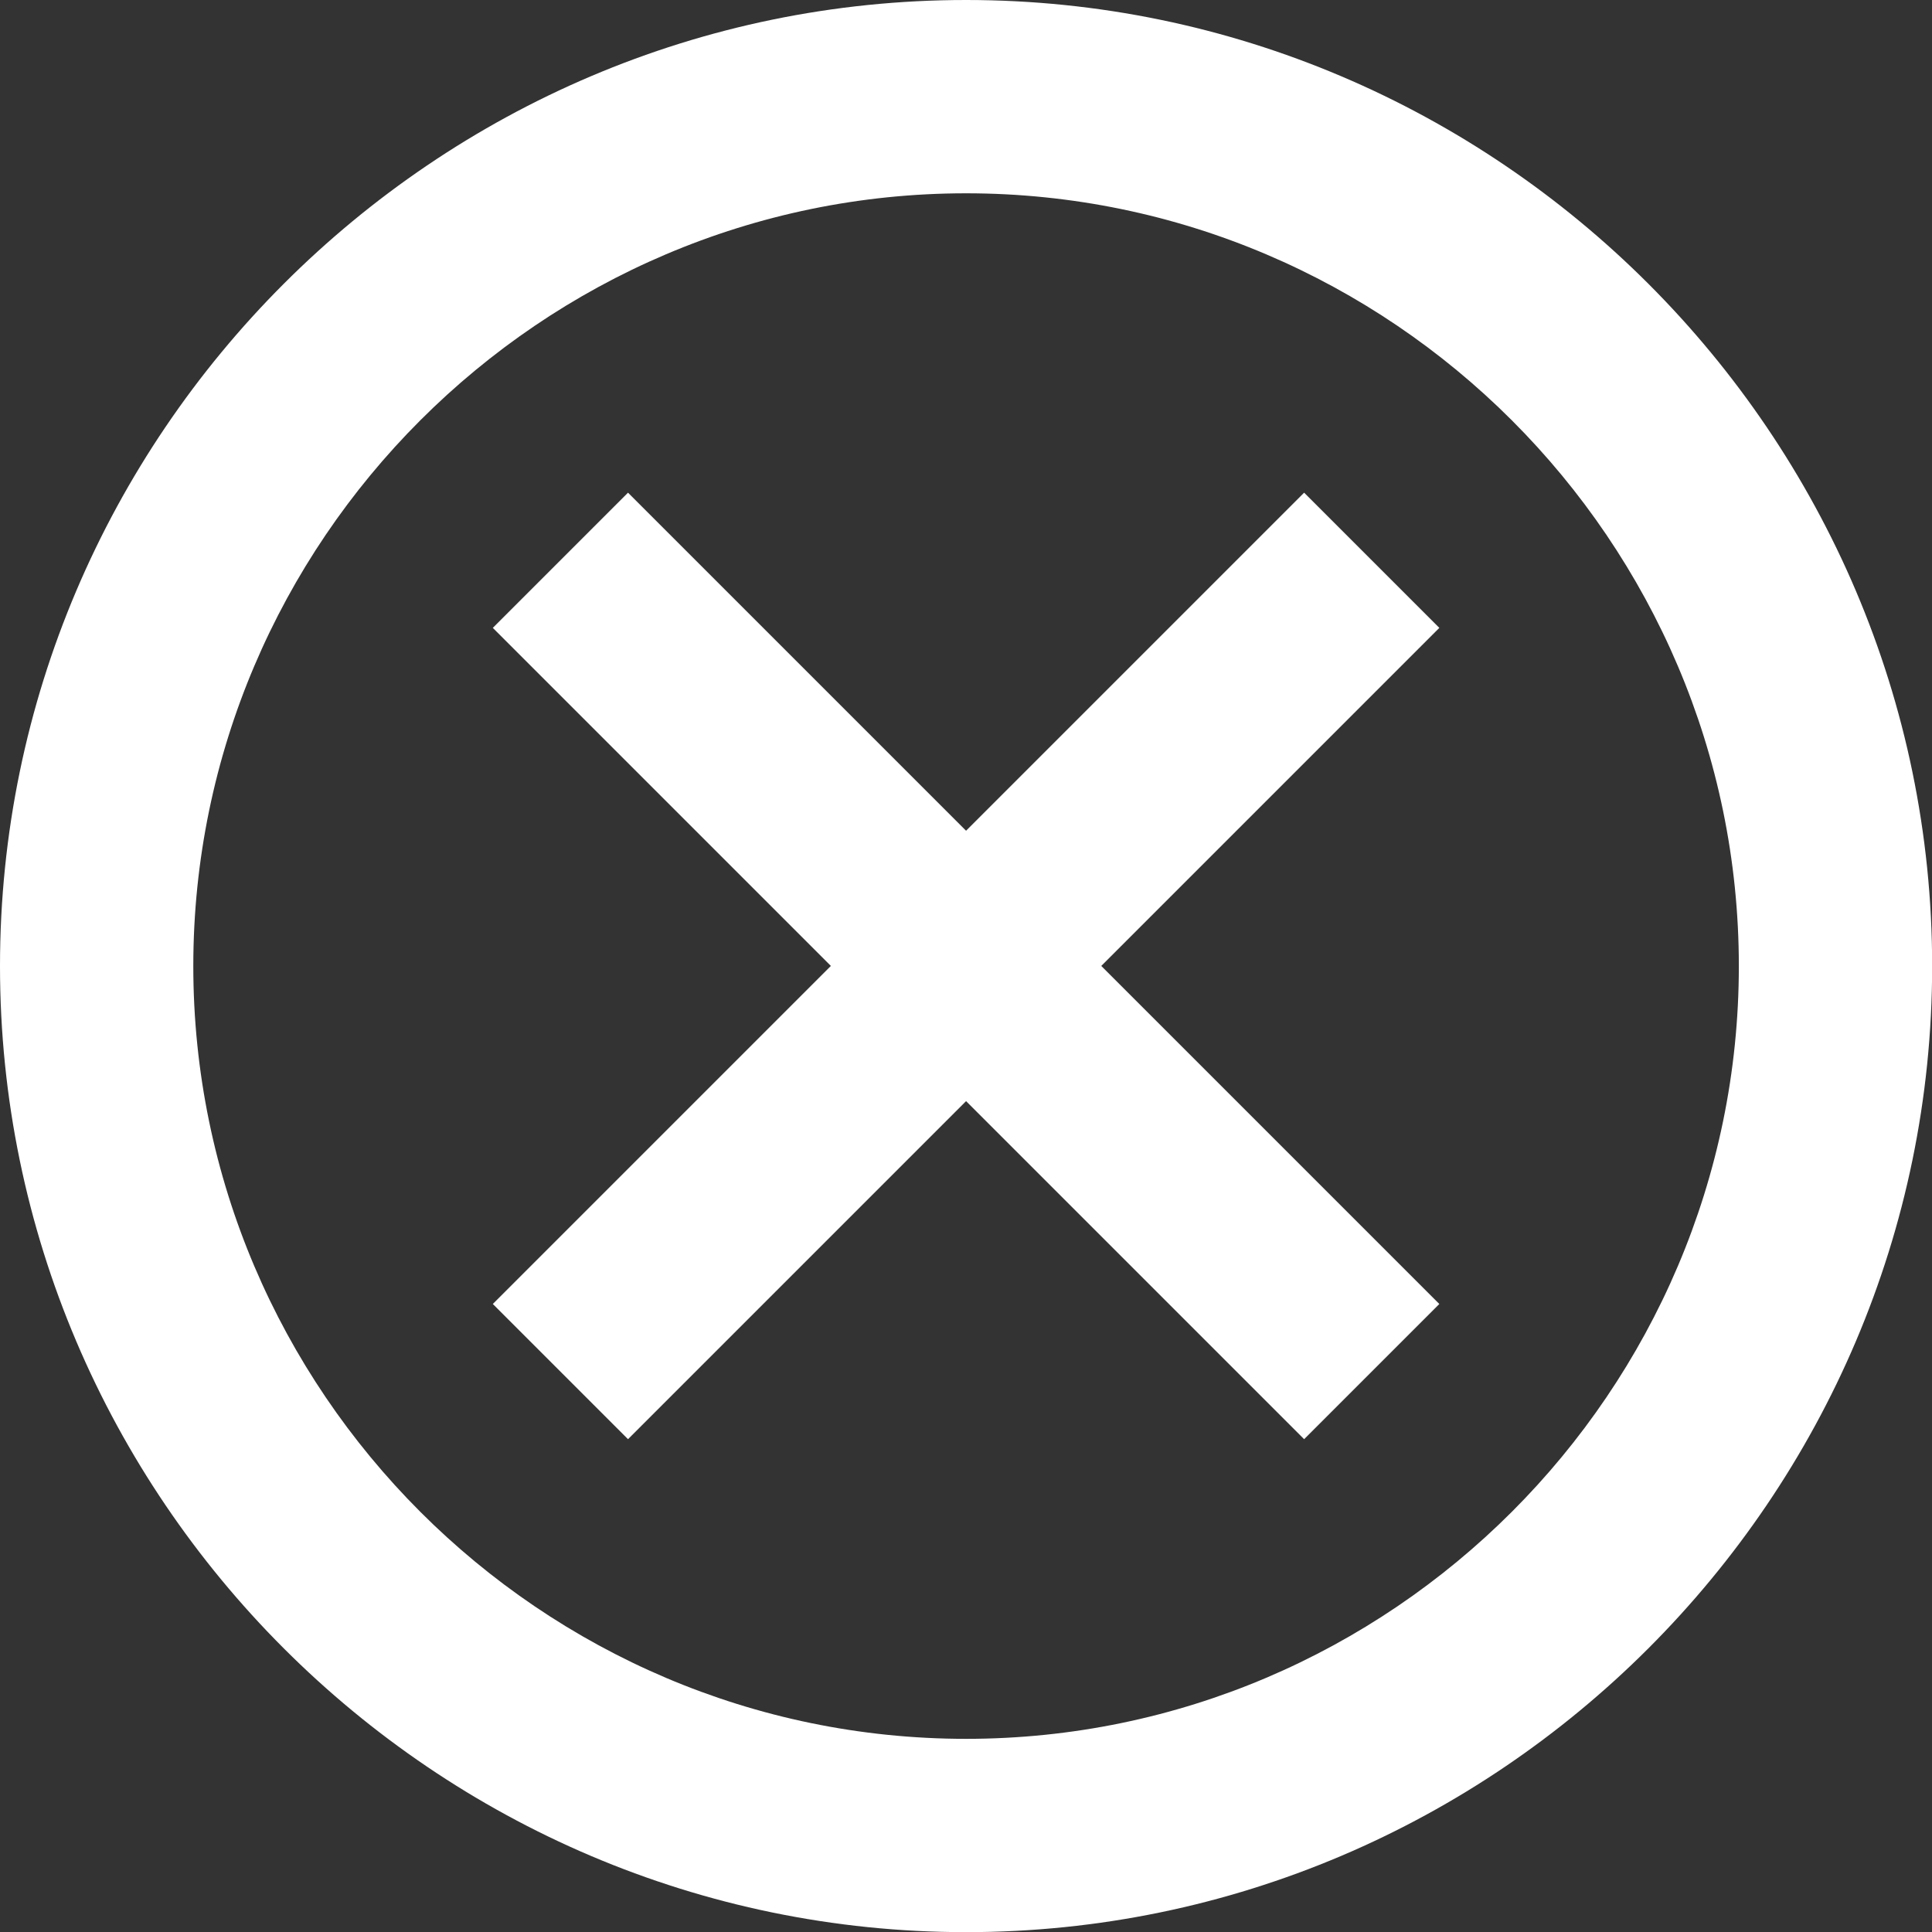
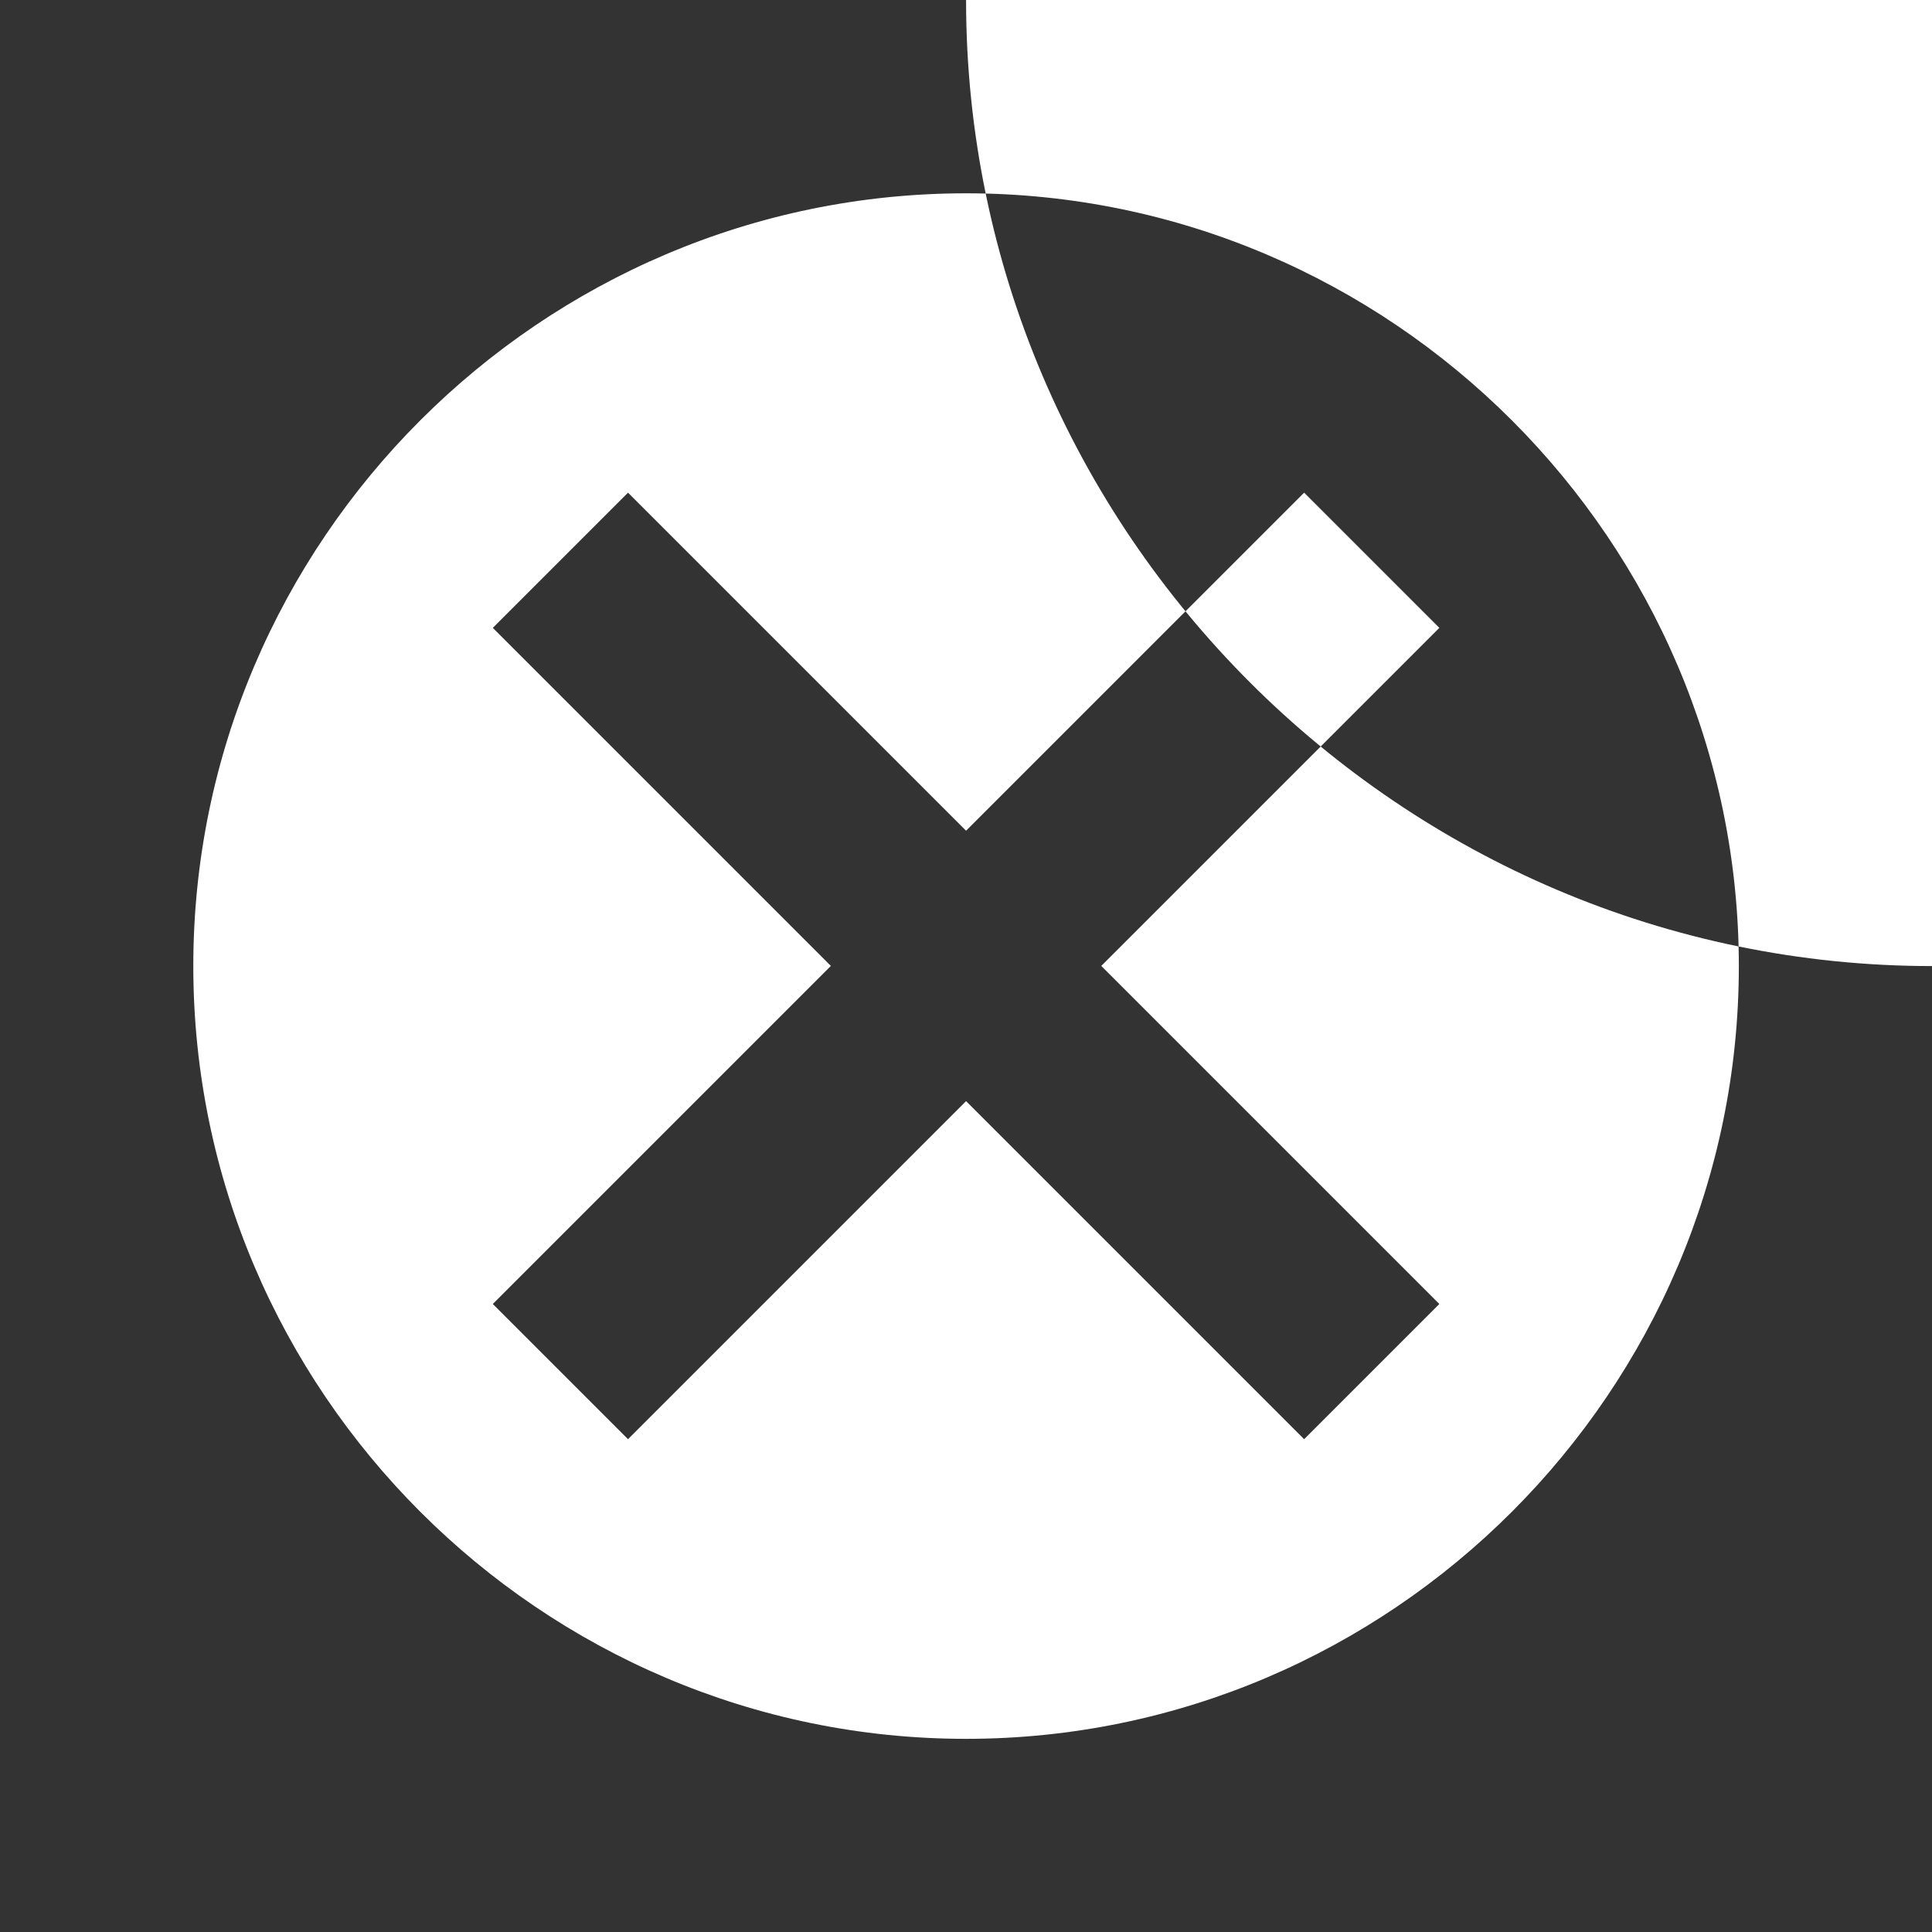
<svg xmlns="http://www.w3.org/2000/svg" xmlns:ns1="http://sodipodi.sourceforge.net/DTD/sodipodi-0.dtd" xmlns:ns2="http://www.inkscape.org/namespaces/inkscape" width="13.333" height="13.333" viewBox="0 0 13.333 13.333" fill="none" version="1.1" id="svg4" ns1:docname="Shape.svg" ns2:version="1.1-alpha (2a1601533f, 2021-02-21)">
  <rect x="0" y="0" width="13.333" height="13.333" fill="#333333" stroke="none" />
  <defs id="defs8" />
  <ns1:namedview id="namedview6" pagecolor="#ffffff" bordercolor="#666666" borderopacity="1.0" objecttolerance="10.0" gridtolerance="10.0" guidetolerance="10.0" ns2:pageshadow="2" ns2:pageopacity="0.0" ns2:pagecheckerboard="0" showgrid="false" fit-margin-top="0" fit-margin-left="0" fit-margin-right="0" fit-margin-bottom="0" ns2:zoom="18.285714" ns2:cx="8.1210937" ns2:cy="11.019531" ns2:window-width="1360" ns2:window-height="731" ns2:window-x="0" ns2:window-y="0" ns2:window-maximized="1" ns2:current-layer="svg4" />
-   <path fill-rule="evenodd" clip-rule="evenodd" d="m 9,3.4 -2.333,2.333 -2.333,-2.333 -0.933,0.933 2.333,2.333 -2.333,2.333 0.933,0.933 2.333,-2.333 2.333,2.333 0.933,-0.933 -2.333,-2.333 2.333,-2.333 z M 6.667,0 C 3,0 0,3 0,6.667 c 0,3.667 3,6.667 6.667,6.667 3.667,0 6.667,-3 6.667,-6.667 0,-3.667 -3,-6.667 -6.667,-6.667 z m 0,12 c -2.933,0 -5.333,-2.4 -5.333,-5.333 0,-2.933 2.4,-5.333 5.333,-5.333 2.933,0 5.333,2.4 5.333,5.333 0,2.933 -2.4,5.333 -5.333,5.333 z" fill="white" id="path2" style="fill:#ffffff" />
+   <path fill-rule="evenodd" clip-rule="evenodd" d="m 9,3.4 -2.333,2.333 -2.333,-2.333 -0.933,0.933 2.333,2.333 -2.333,2.333 0.933,0.933 2.333,-2.333 2.333,2.333 0.933,-0.933 -2.333,-2.333 2.333,-2.333 z M 6.667,0 c 0,3.667 3,6.667 6.667,6.667 3.667,0 6.667,-3 6.667,-6.667 0,-3.667 -3,-6.667 -6.667,-6.667 z m 0,12 c -2.933,0 -5.333,-2.4 -5.333,-5.333 0,-2.933 2.4,-5.333 5.333,-5.333 2.933,0 5.333,2.4 5.333,5.333 0,2.933 -2.4,5.333 -5.333,5.333 z" fill="white" id="path2" style="fill:#ffffff" />
</svg>